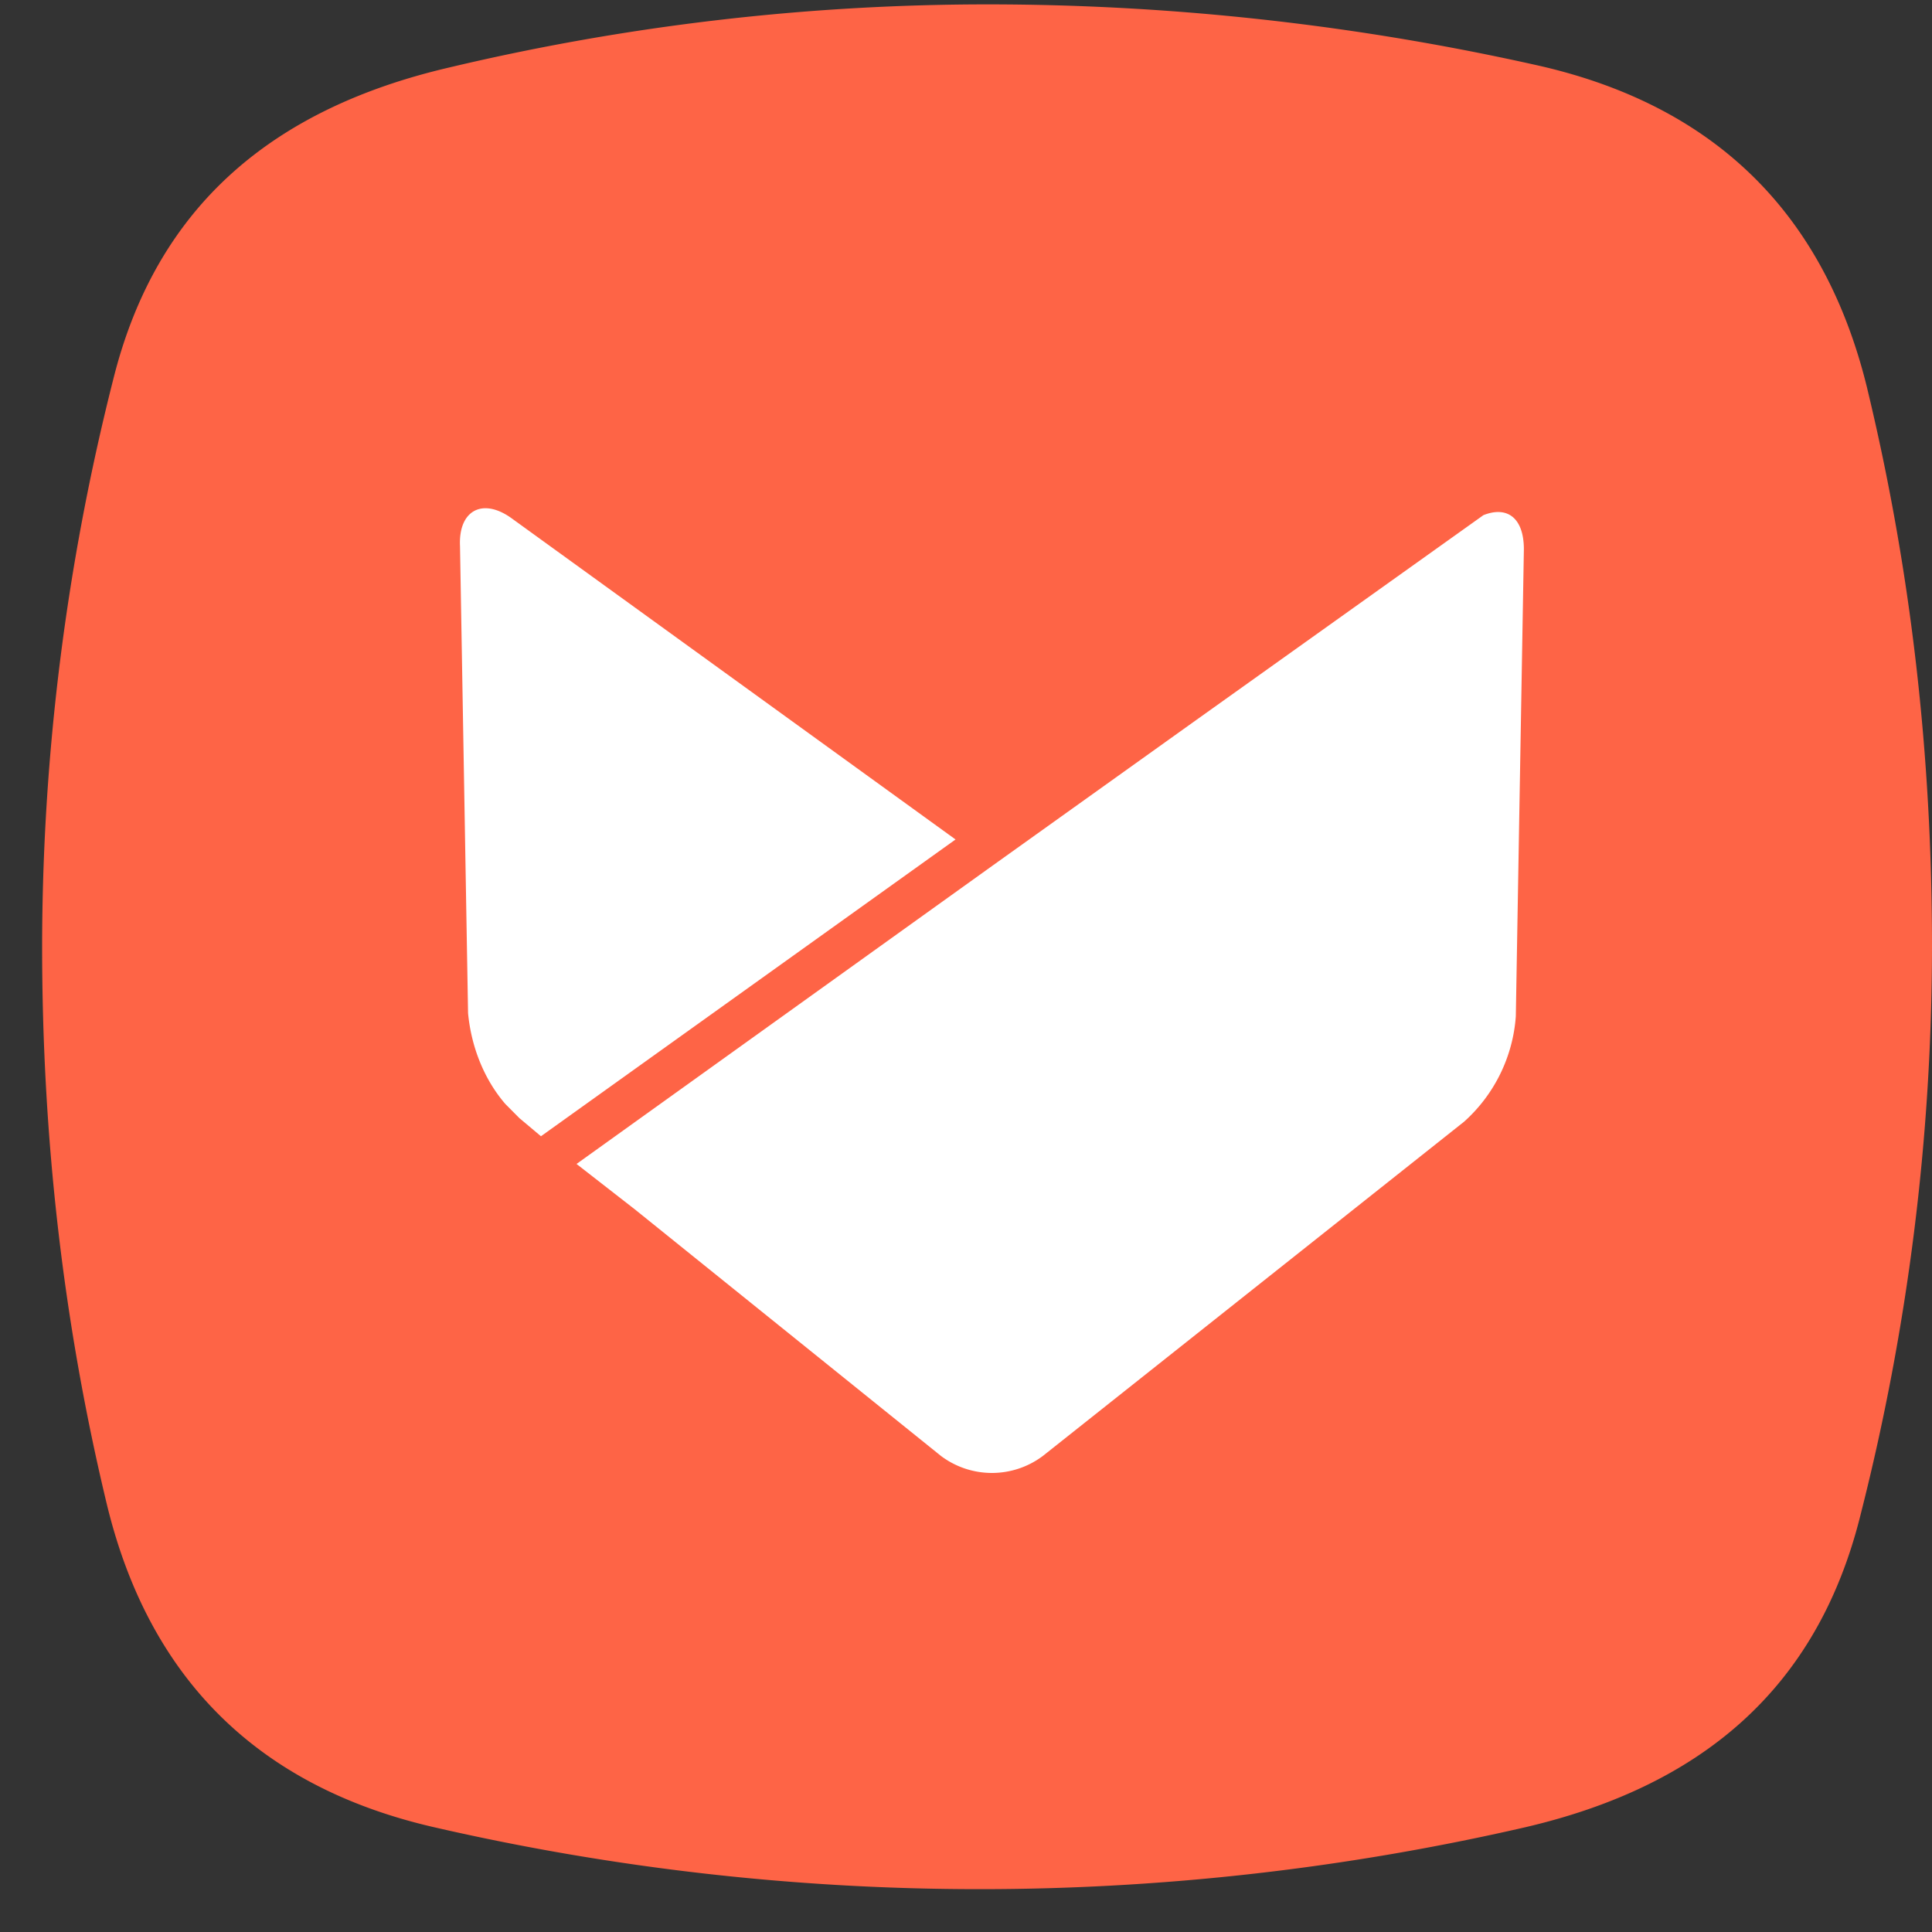
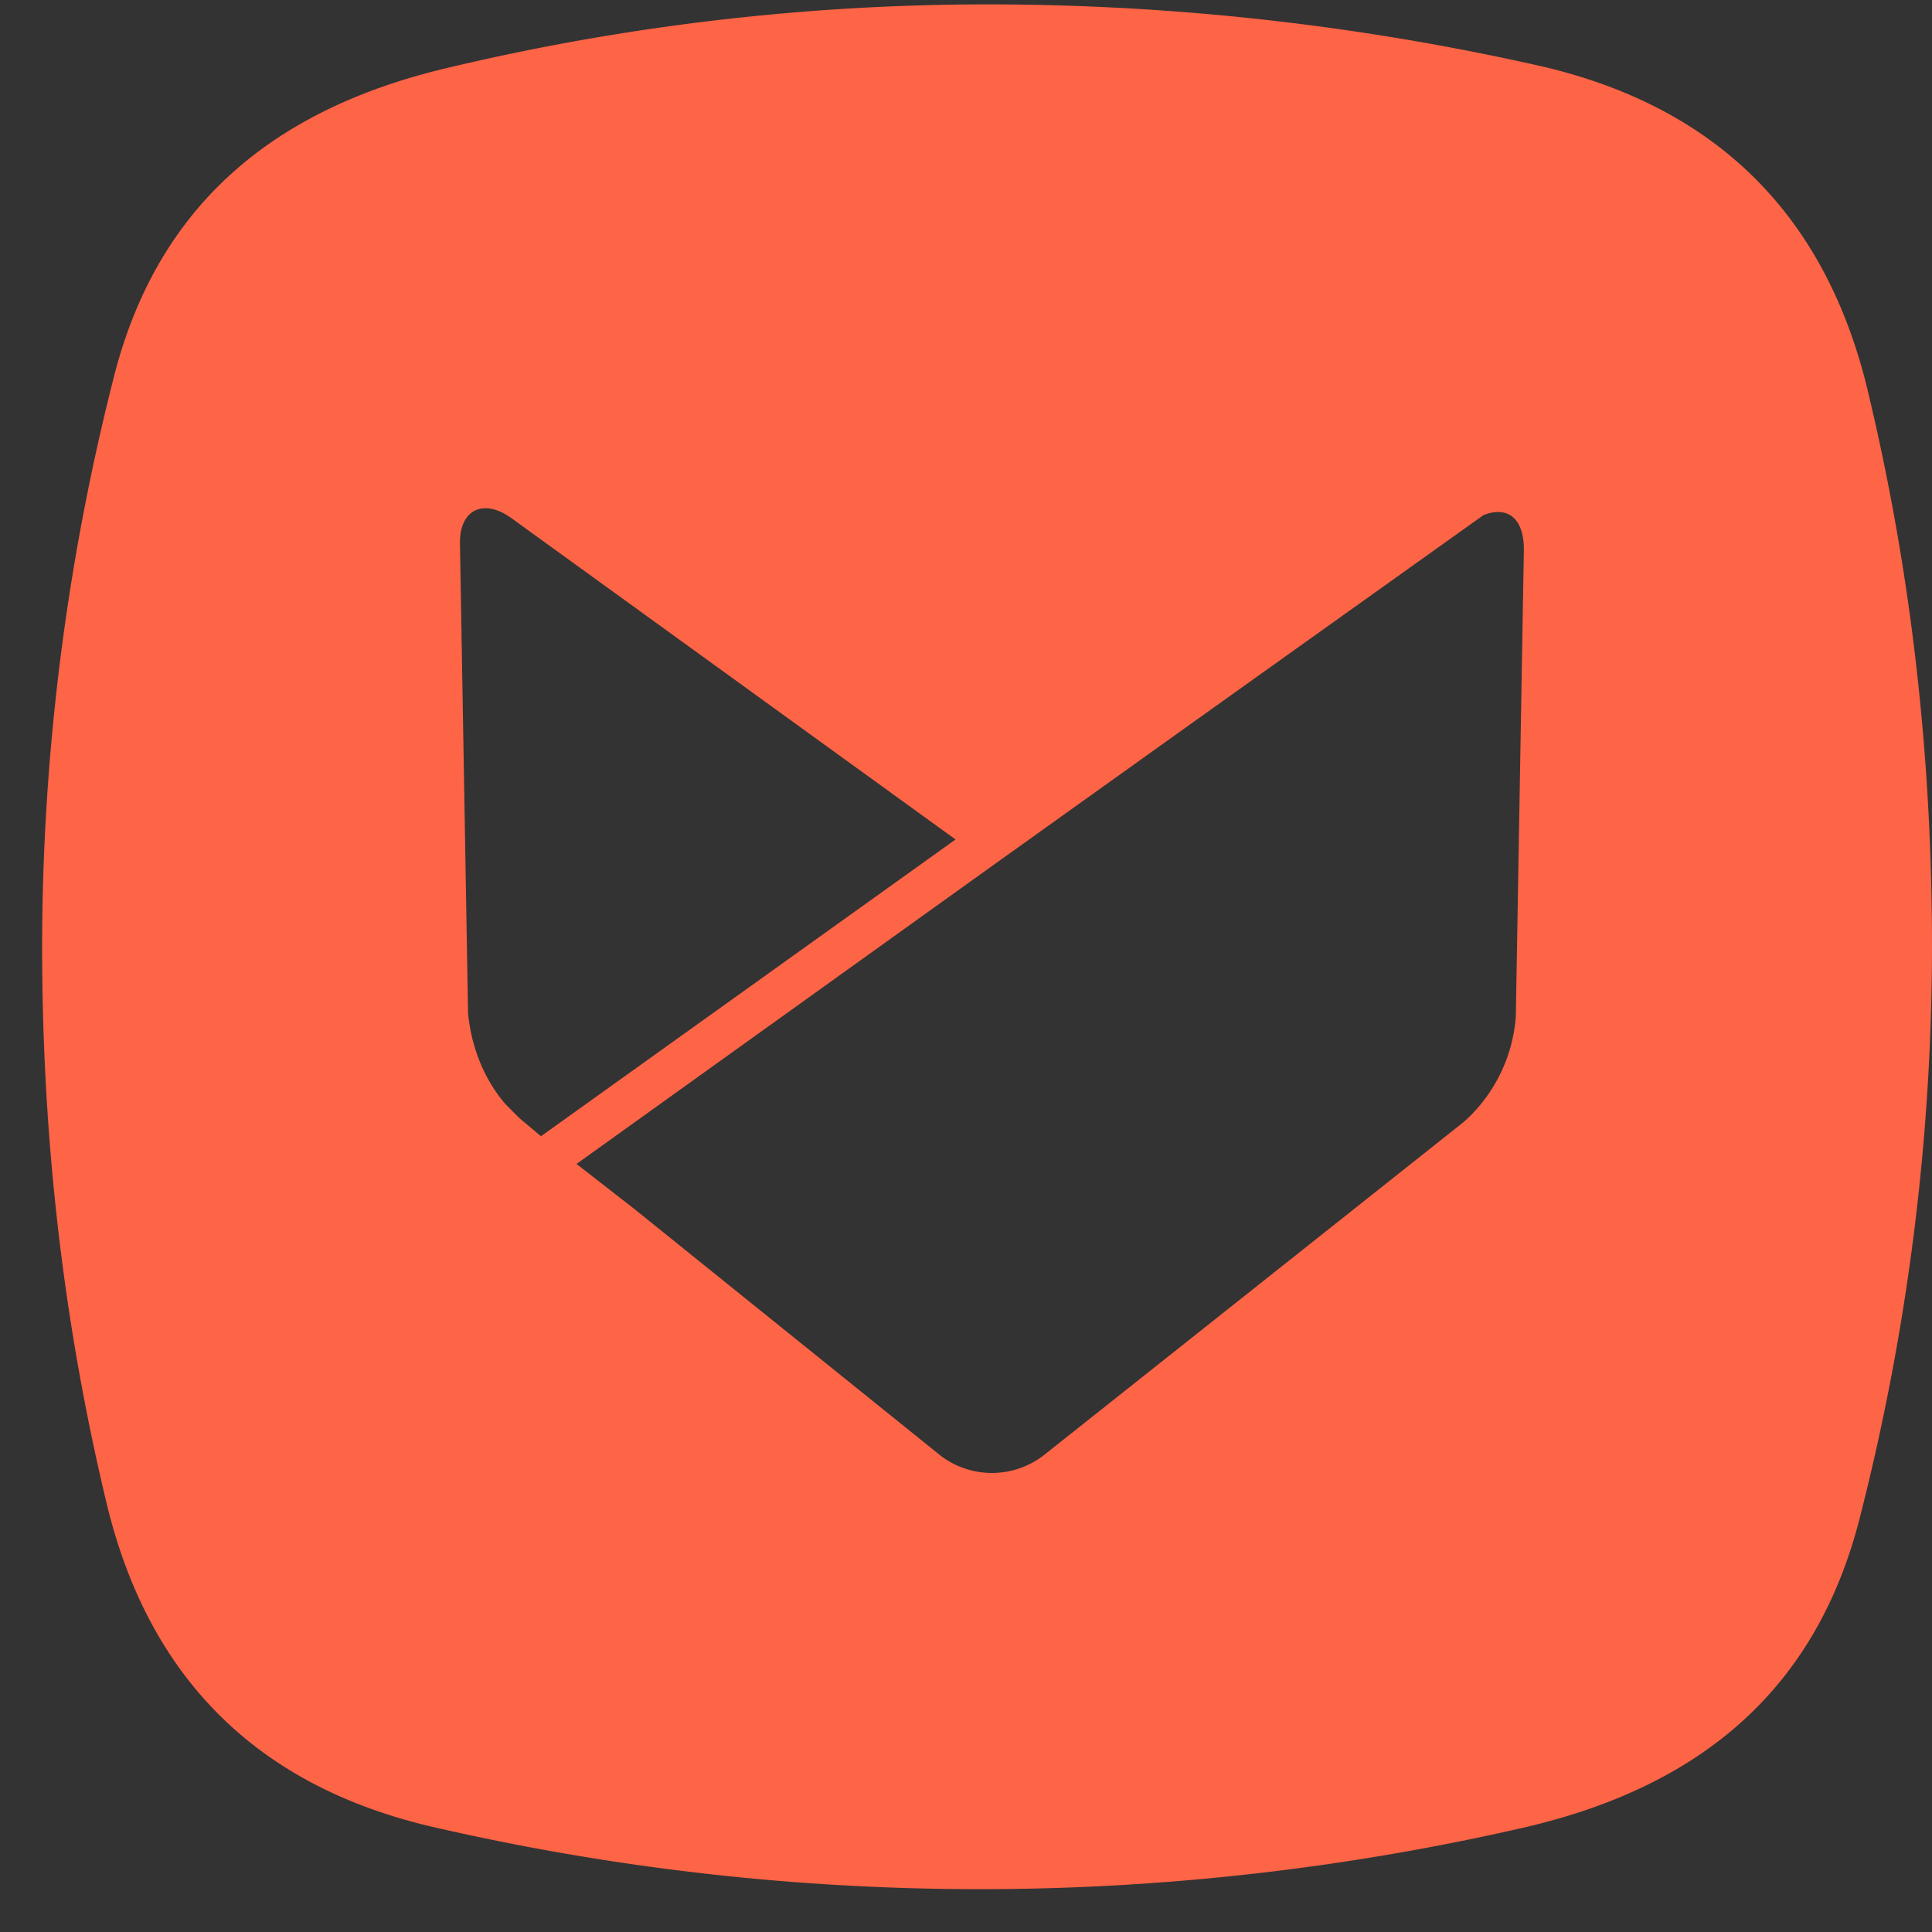
<svg xmlns="http://www.w3.org/2000/svg" width="41" height="41" fill="none">
  <rect width="100%" height="100%" fill="#333333" stroke="none" />
-   <path d="M34.316 6.76H7.578v26.668h26.738V6.76z" fill="#fff" />
  <path d="M39.627 8.25c-.896-3.684-3.197-5.988-6.942-6.85A53.357 53.357 0 0021.033.093 49.48 49.48 0 009.521 1.435c-3.678.86-6.188 2.89-7.116 6.61A49.108 49.108 0 00.894 20.086c0 4.06.447 7.987 1.374 11.84.893 3.685 3.197 5.99 6.942 6.85a51.662 51.662 0 0023.163 0c3.68-.86 6.188-2.892 7.114-6.643A49.017 49.017 0 0041 20.086c0-4.063-.445-7.984-1.374-11.838l.001.001zM11.032 23.738l-.308-.31c-.447-.518-.723-1.206-.791-1.928l-.171-9.913c-.035-.756.48-1.034 1.098-.586l9.418 6.814-8.798 6.298-.447-.376zm21.136-2.17a3.321 3.321 0 01-1.099 2.237l-8.936 7.091a1.8 1.8 0 01-2.166 0l-6.494-5.231-1.238-.964 8.83-6.332 4.332-3.097 6.084-4.34c.517-.204.858.071.858.725l-.171 9.912z" fill="#FE6446" />
</svg>